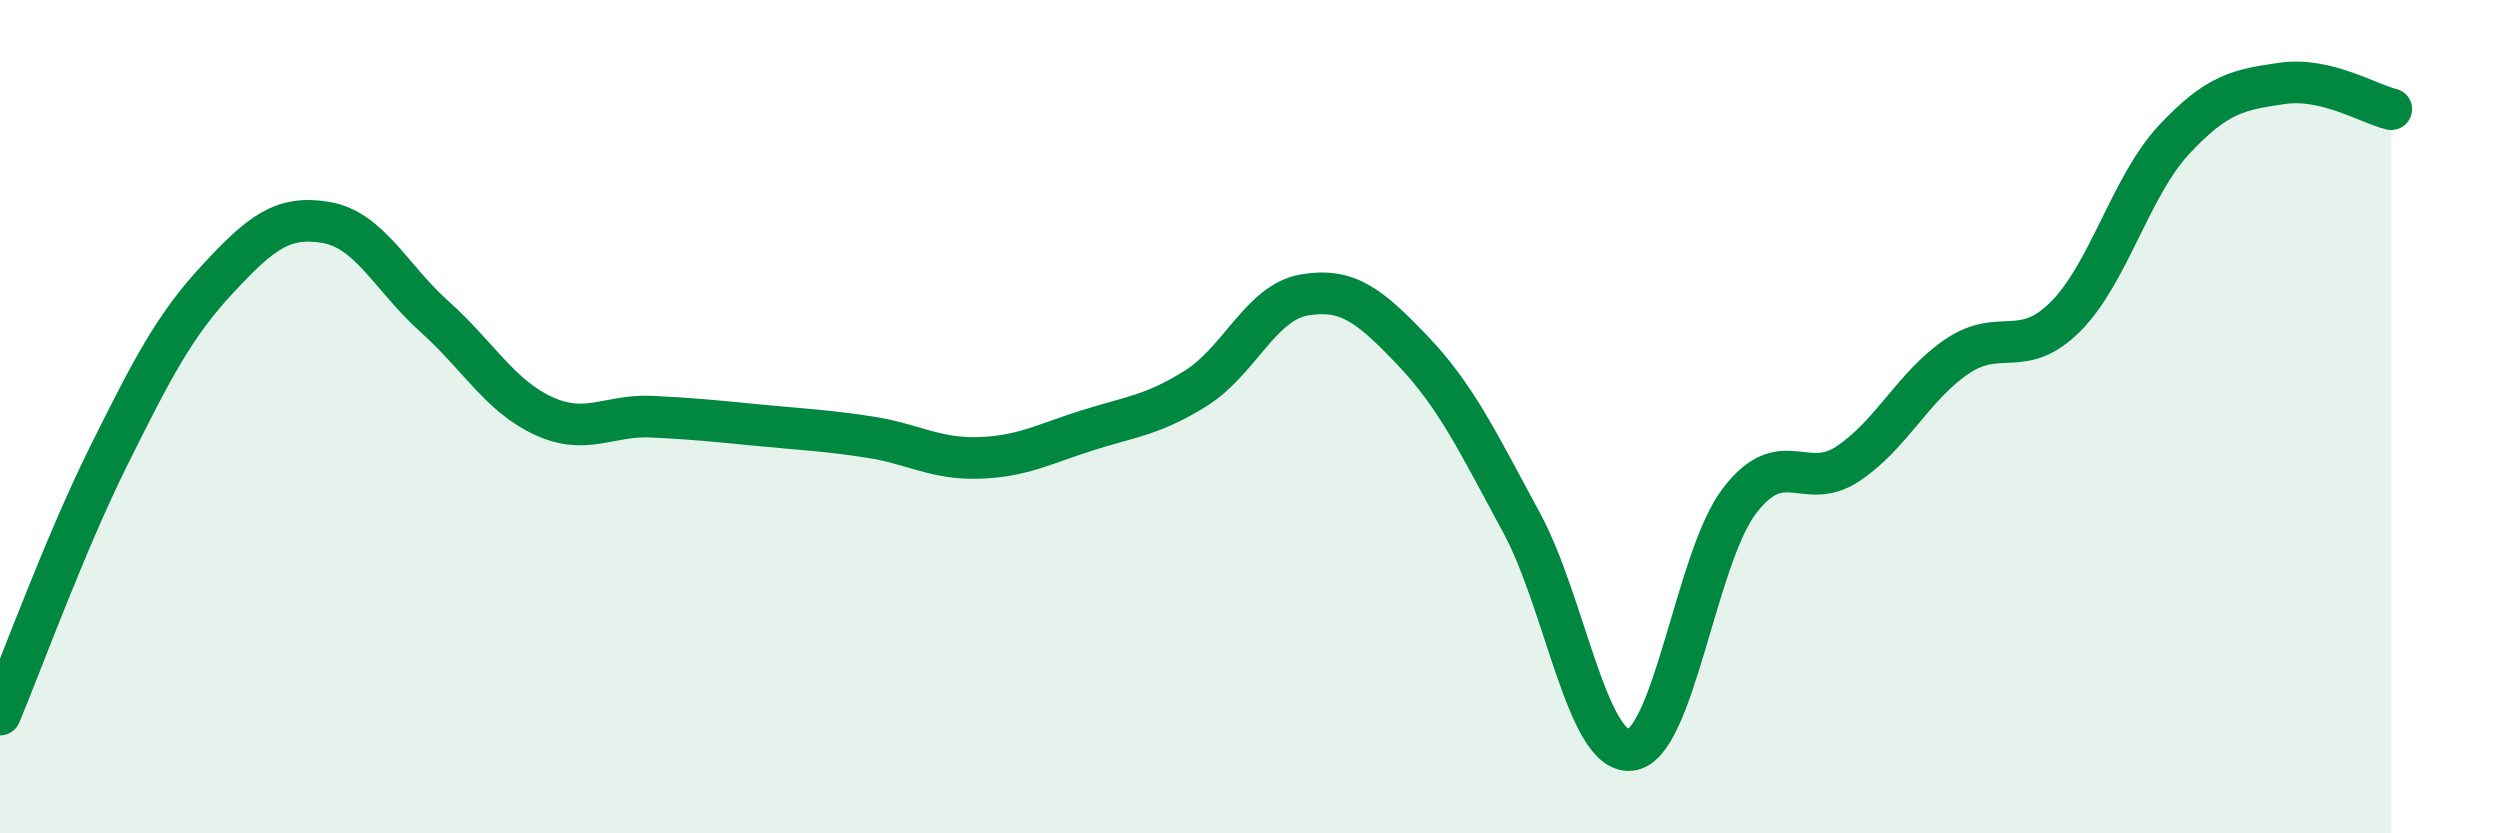
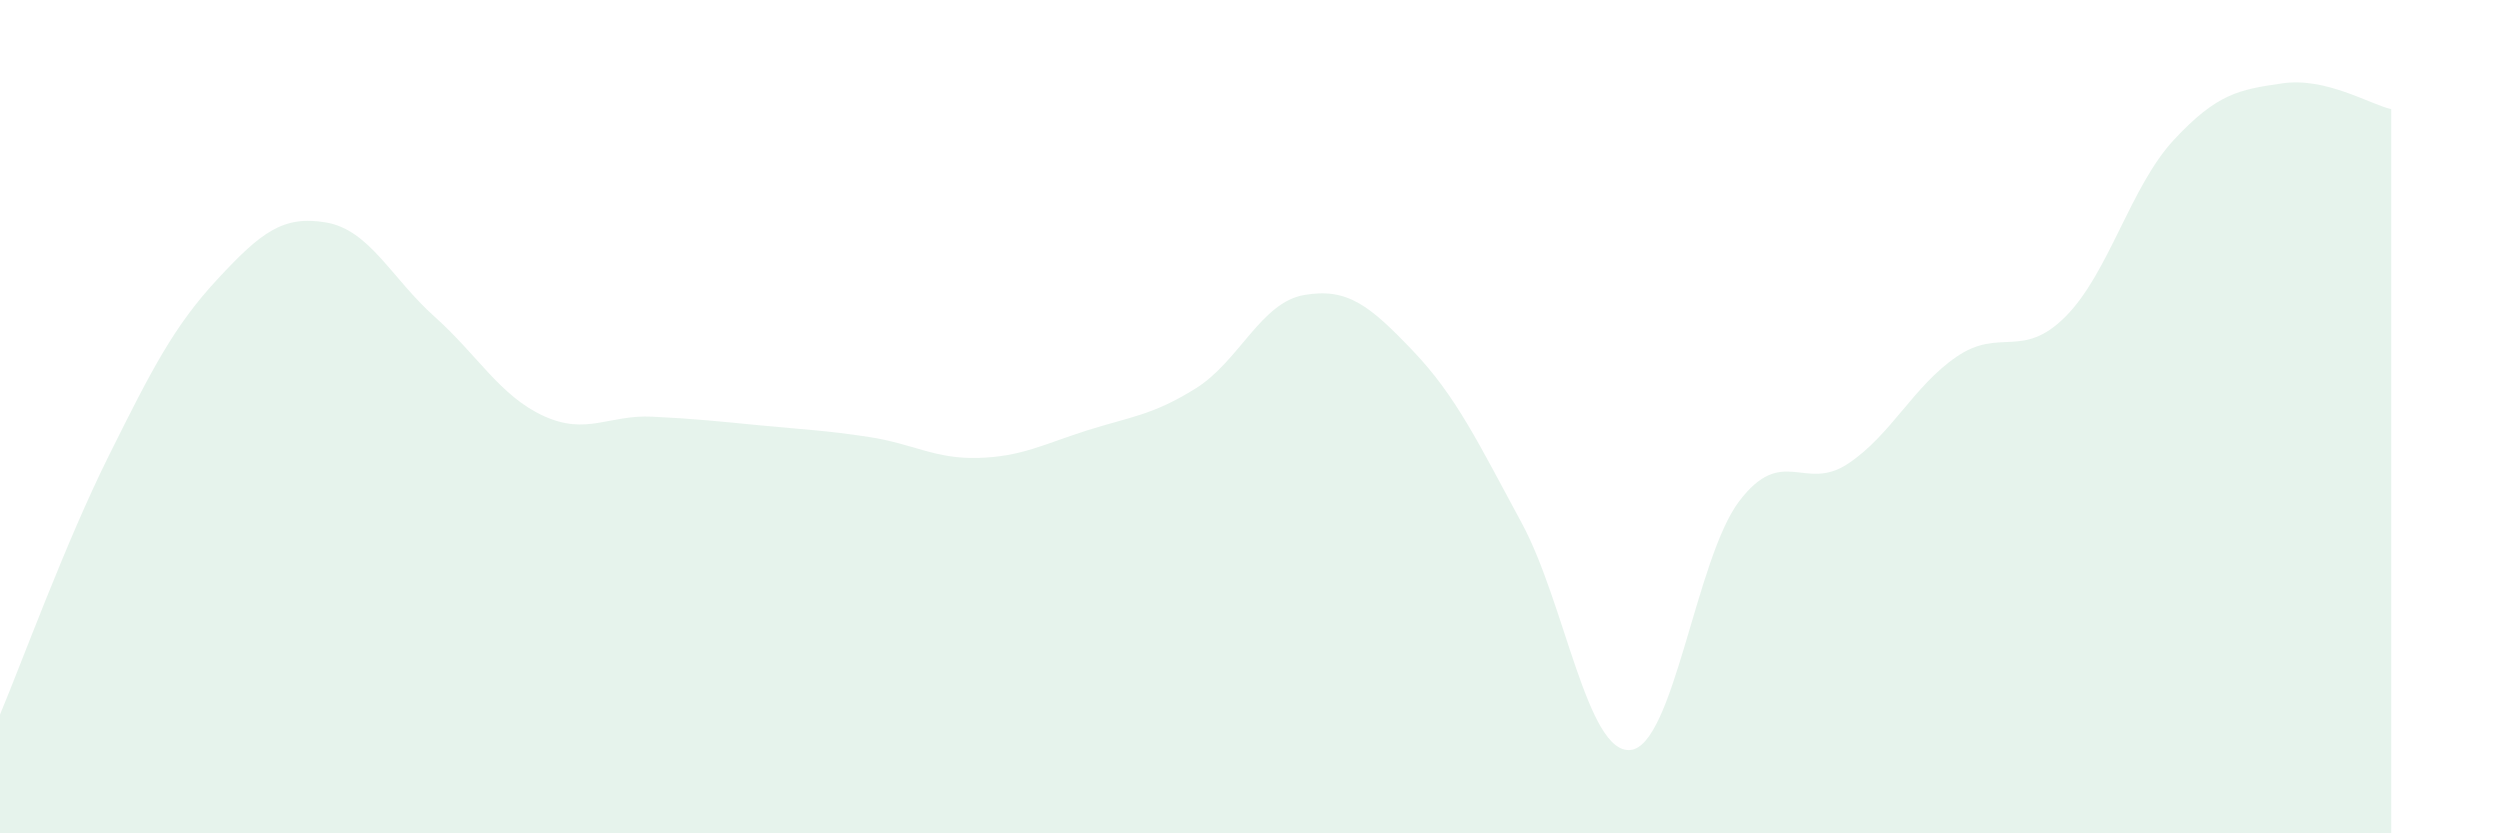
<svg xmlns="http://www.w3.org/2000/svg" width="60" height="20" viewBox="0 0 60 20">
  <path d="M 0,17.15 C 0.52,15.91 1.57,13.03 2.61,10.94 C 3.65,8.85 4.18,7.82 5.22,6.7 C 6.26,5.58 6.79,5.16 7.83,5.34 C 8.87,5.52 9.39,6.67 10.43,7.6 C 11.47,8.53 12,9.5 13.04,9.98 C 14.08,10.46 14.61,9.95 15.65,10 C 16.69,10.05 17.22,10.11 18.26,10.21 C 19.3,10.31 19.83,10.33 20.87,10.49 C 21.91,10.65 22.44,11.02 23.48,10.99 C 24.52,10.96 25.05,10.66 26.09,10.33 C 27.13,10 27.66,9.97 28.7,9.32 C 29.74,8.67 30.26,7.26 31.3,7.08 C 32.34,6.9 32.87,7.33 33.91,8.42 C 34.95,9.51 35.48,10.63 36.52,12.55 C 37.56,14.47 38.09,18.1 39.13,18 C 40.17,17.9 40.7,13.4 41.74,12.03 C 42.78,10.66 43.31,11.82 44.35,11.13 C 45.39,10.44 45.92,9.27 46.96,8.56 C 48,7.85 48.53,8.64 49.57,7.6 C 50.61,6.56 51.13,4.48 52.17,3.36 C 53.21,2.24 53.74,2.15 54.78,2 C 55.82,1.85 56.87,2.5 57.39,2.62L57.39 20L0 20Z" fill="#008740" opacity="0.1" stroke-linecap="round" stroke-linejoin="round" />
-   <path d="M 0,17.15 C 0.52,15.91 1.57,13.03 2.61,10.94 C 3.65,8.85 4.18,7.82 5.22,6.7 C 6.26,5.58 6.79,5.16 7.83,5.34 C 8.87,5.52 9.39,6.67 10.43,7.6 C 11.47,8.53 12,9.5 13.04,9.98 C 14.08,10.46 14.61,9.95 15.65,10 C 16.69,10.05 17.22,10.11 18.26,10.21 C 19.3,10.31 19.83,10.33 20.87,10.49 C 21.91,10.65 22.44,11.02 23.48,10.99 C 24.52,10.96 25.05,10.66 26.09,10.33 C 27.13,10 27.66,9.97 28.7,9.32 C 29.74,8.67 30.26,7.26 31.3,7.08 C 32.34,6.9 32.87,7.33 33.91,8.42 C 34.95,9.51 35.48,10.63 36.52,12.55 C 37.56,14.47 38.09,18.1 39.13,18 C 40.17,17.9 40.7,13.4 41.74,12.03 C 42.78,10.66 43.31,11.82 44.35,11.13 C 45.39,10.44 45.92,9.27 46.96,8.56 C 48,7.85 48.53,8.64 49.57,7.6 C 50.61,6.56 51.13,4.48 52.17,3.36 C 53.21,2.24 53.74,2.15 54.78,2 C 55.82,1.85 56.87,2.5 57.39,2.62" stroke="#008740" stroke-width="1" fill="none" stroke-linecap="round" stroke-linejoin="round" />
</svg>